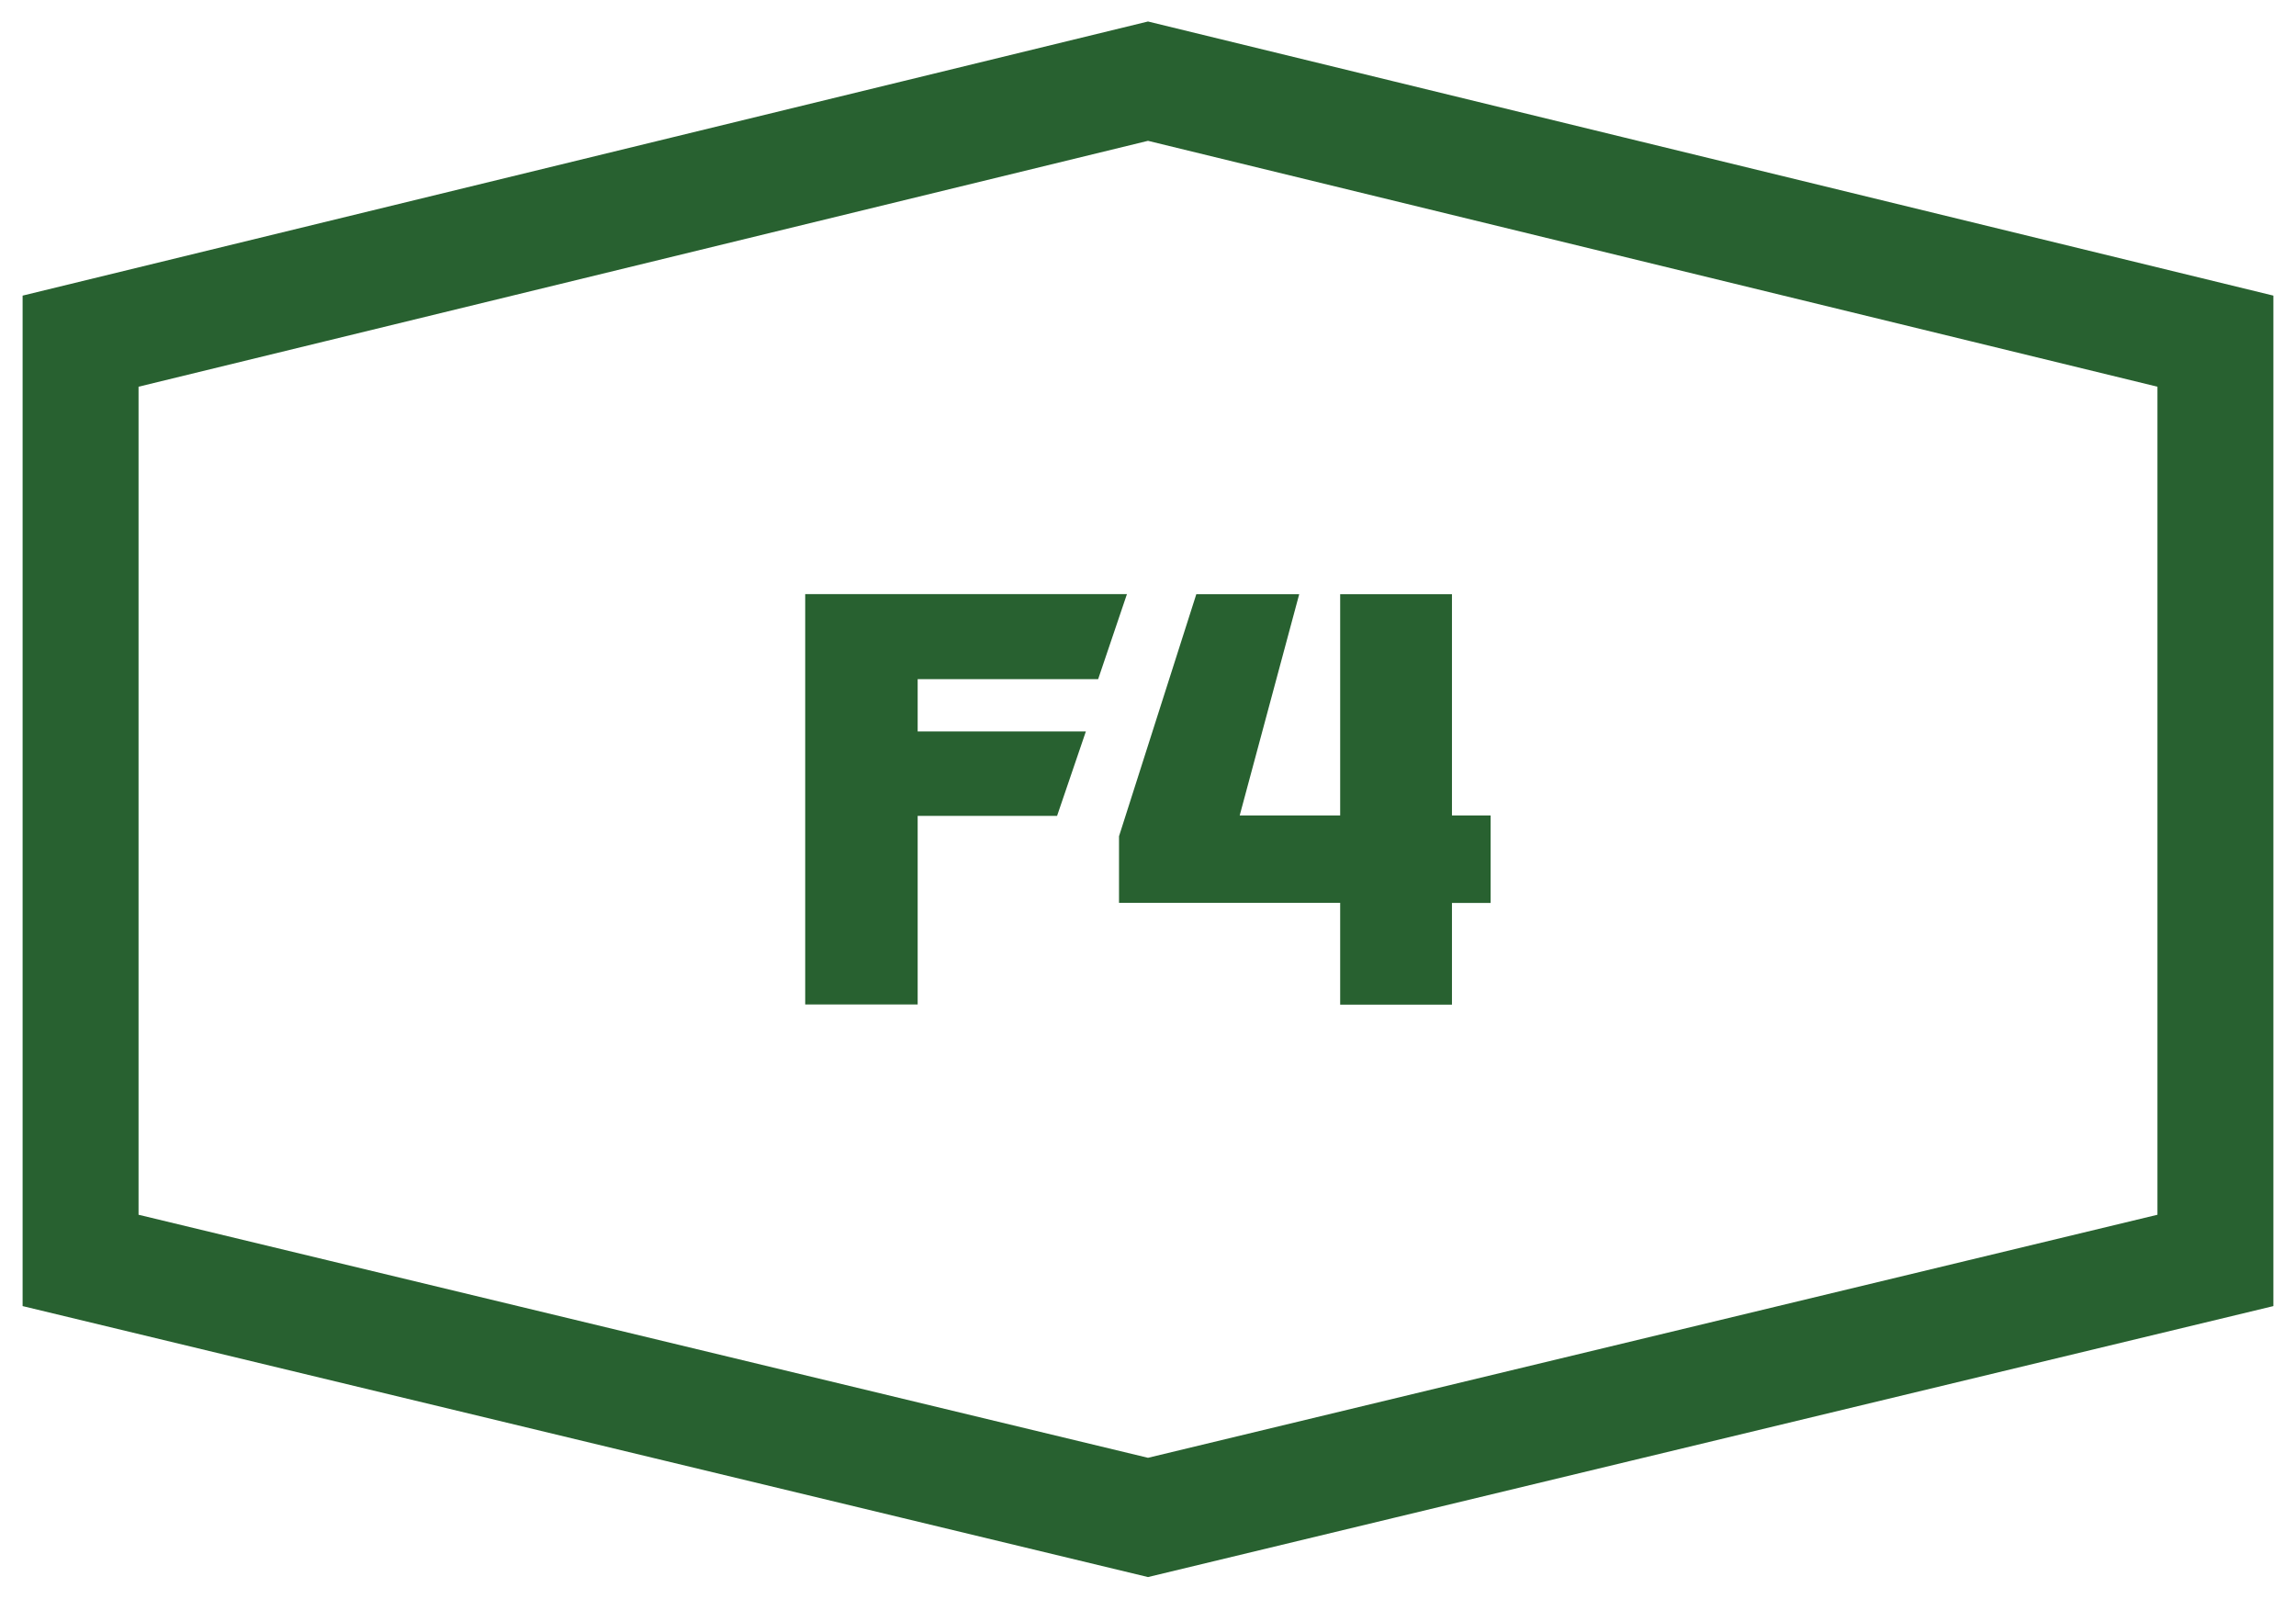
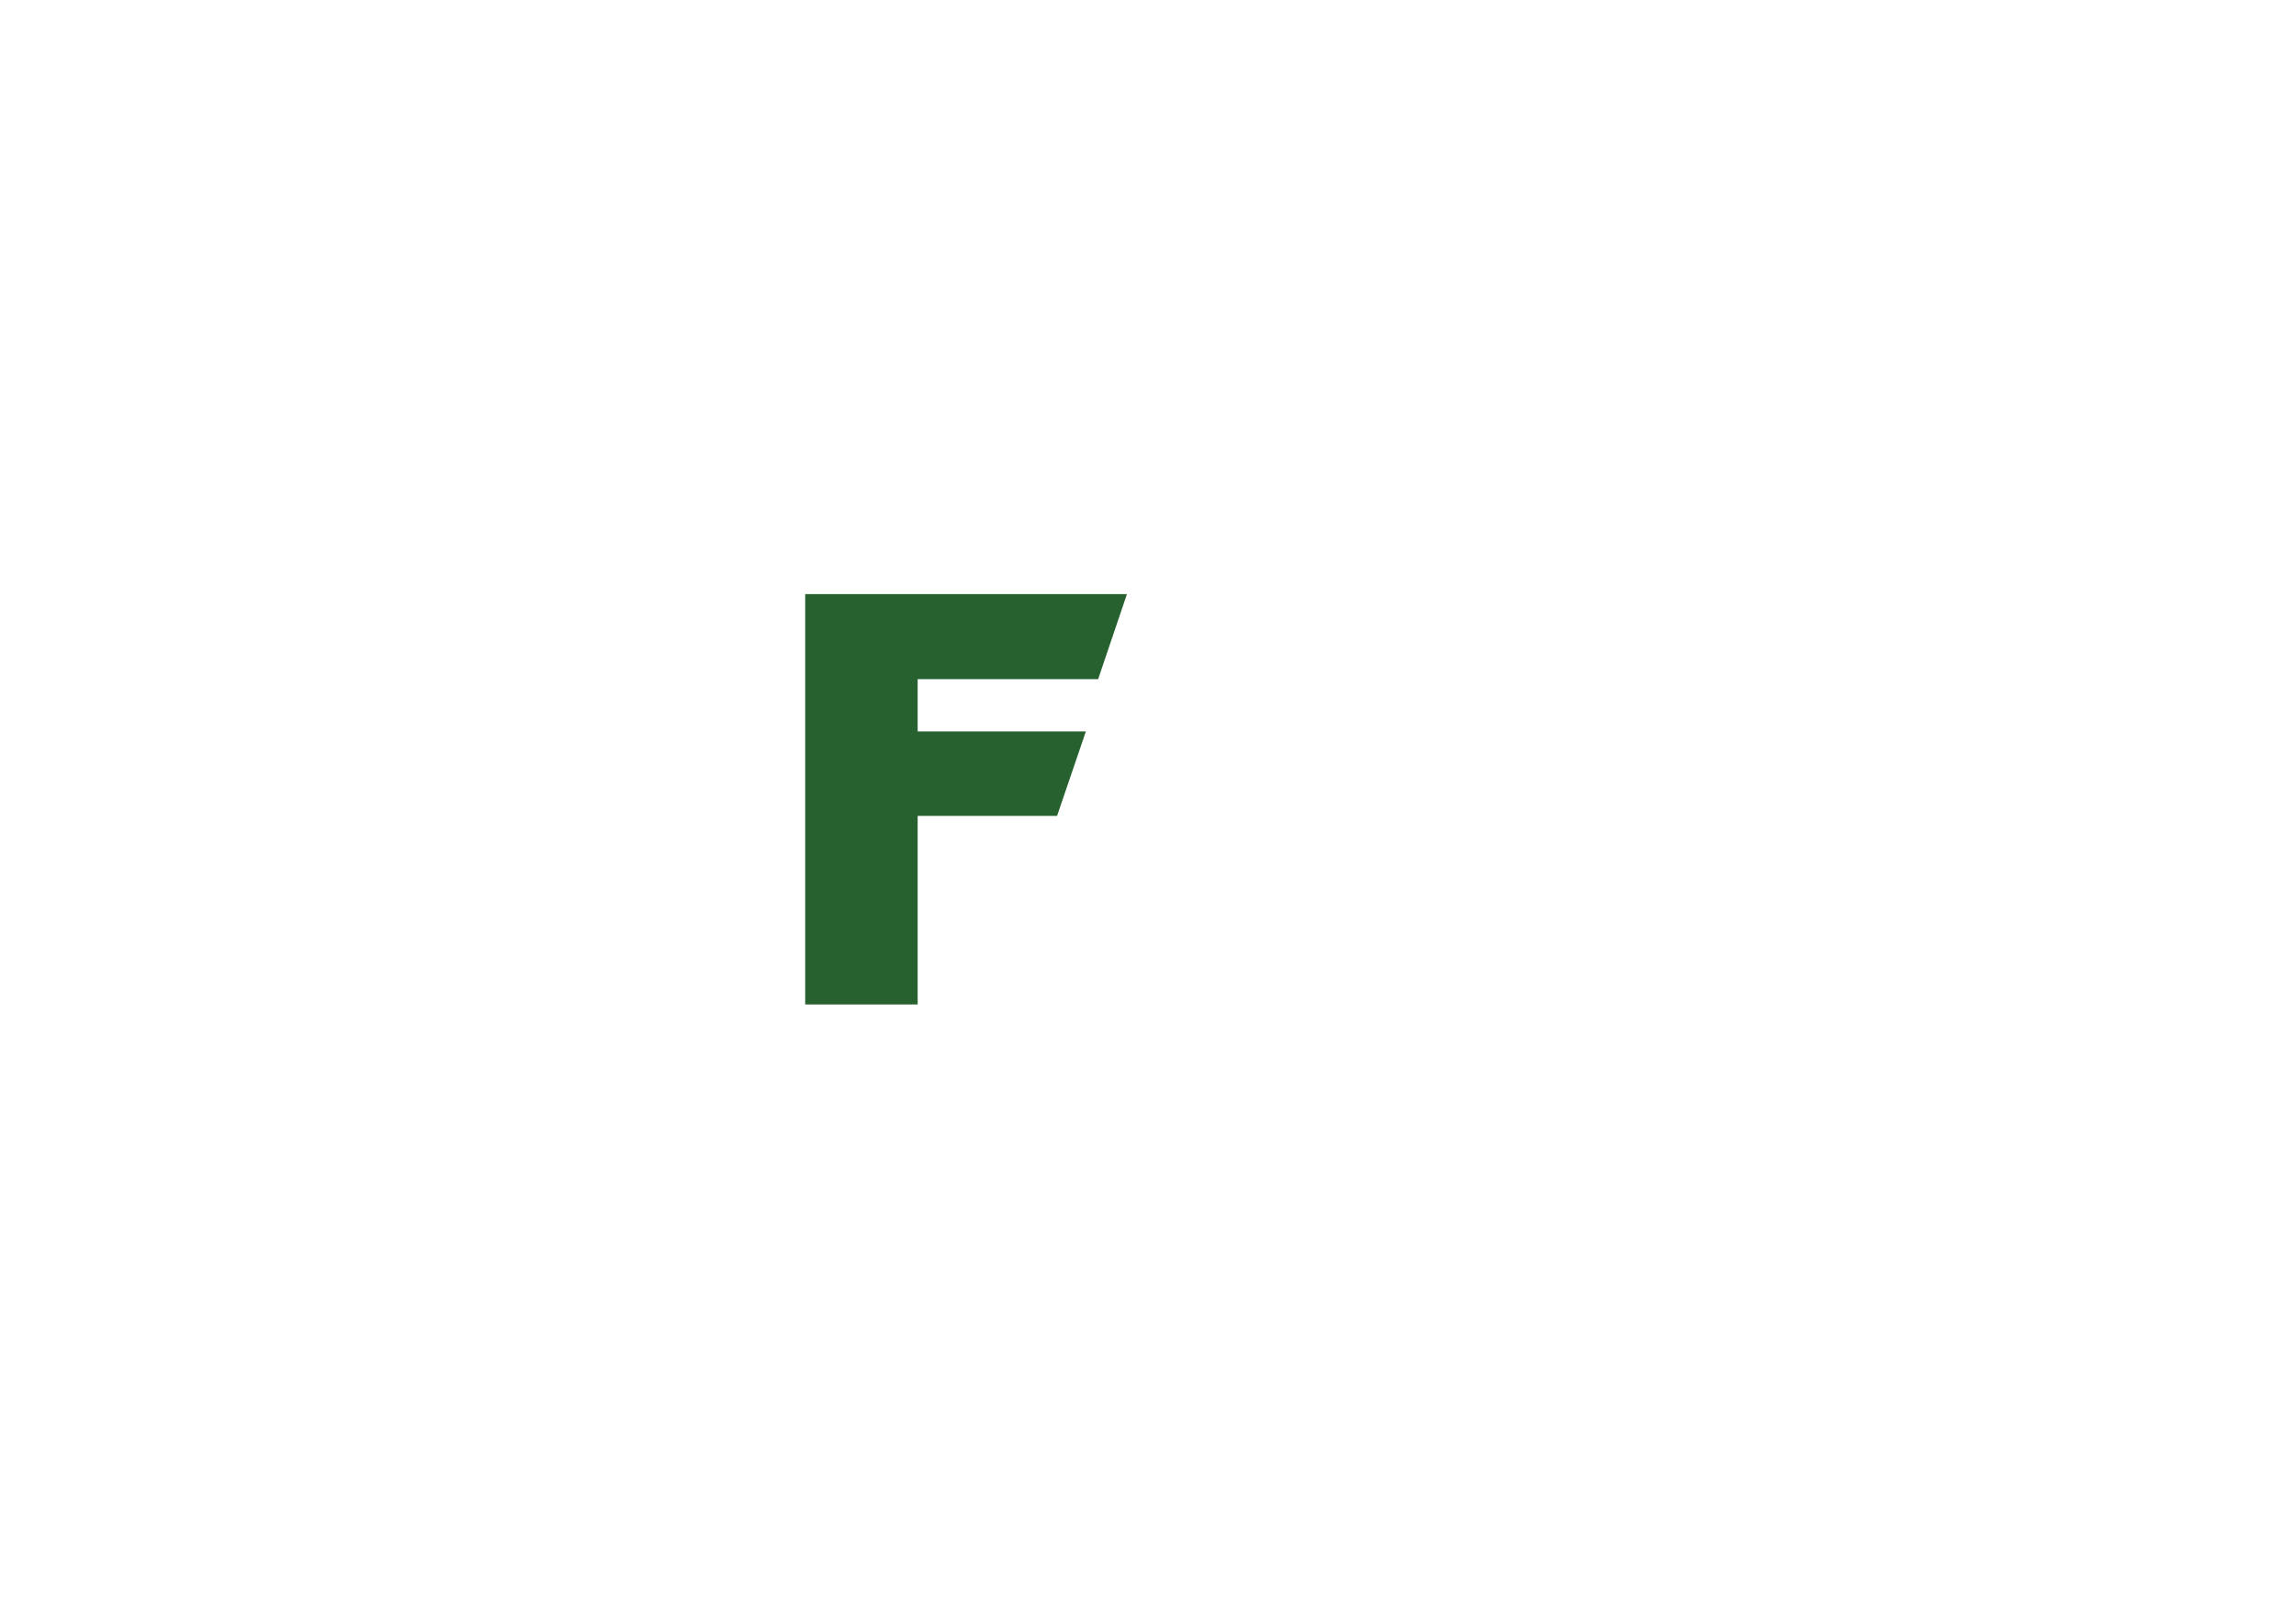
<svg xmlns="http://www.w3.org/2000/svg" version="1.1" id="Layer_1" x="0px" y="0px" viewBox="0 0 237.64 165.45" style="enable-background:new 0 0 237.64 165.45;" xml:space="preserve">
  <style type="text/css"> .st0{fill:none;stroke:#286130;stroke-width:12;stroke-miterlimit:10;} .st1{fill:#286130;} .st2{fill:none;stroke:#3CB44A;stroke-width:12;stroke-miterlimit:10;} .st3{fill:#3CB44A;} .st4{fill:none;stroke:#FAAF41;stroke-width:12;stroke-miterlimit:10;} .st5{fill:#FAAF41;} .st6{fill:none;stroke:#396386;stroke-width:12;stroke-miterlimit:10;} .st7{fill:#396386;} </style>
  <g>
    <g>
      <g>
-         <path class="st0" d="M118.82,8.4L8.34,35.31v95.14l110.48,26.6l110.48-26.6V35.31L118.82,8.4z" />
-       </g>
+         </g>
    </g>
    <g>
      <path class="st1" d="M83.34,61.49h33.3l-2.98,8.8H94.98v5.41h17.41l-2.98,8.74H94.98v19.52H83.34V61.49z" />
-       <path class="st1" d="M138.72,93.44h-22.9v-6.89l8-25.05h10.65l-6.16,22.9h10.4v-22.9h11.57v22.9h4v9.05h-4v10.53h-11.57V93.44z" />
    </g>
  </g>
</svg>